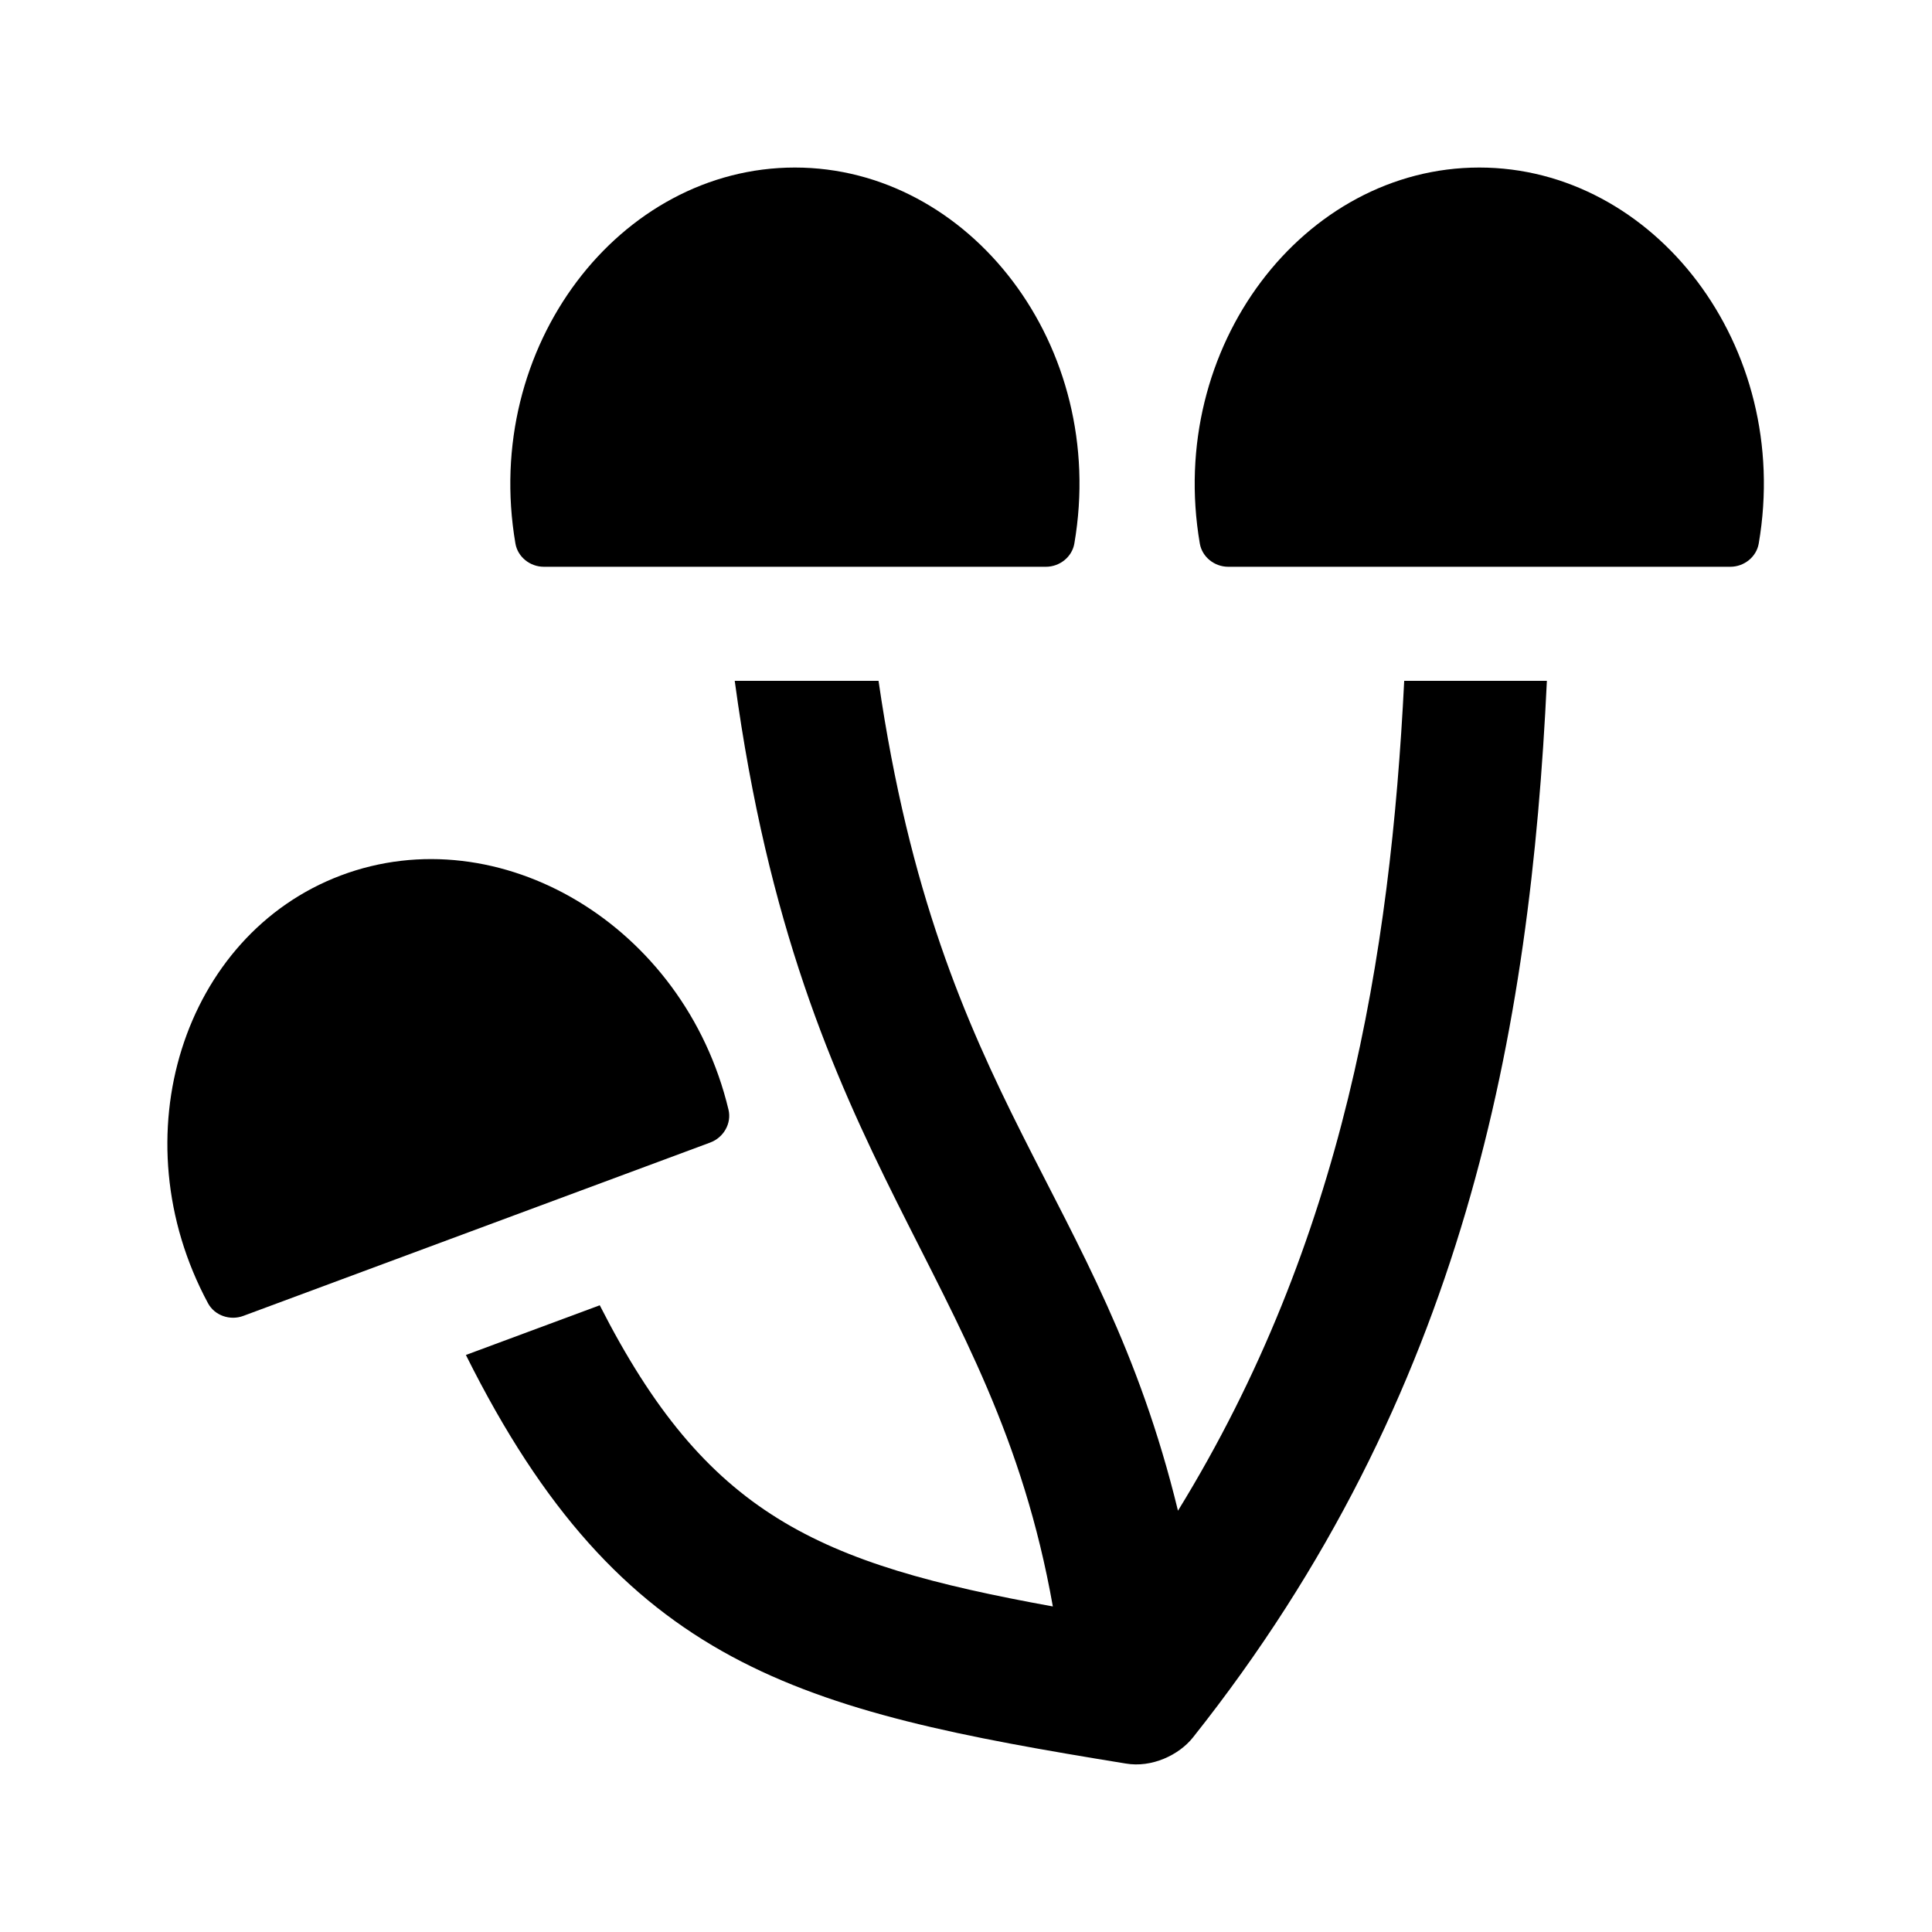
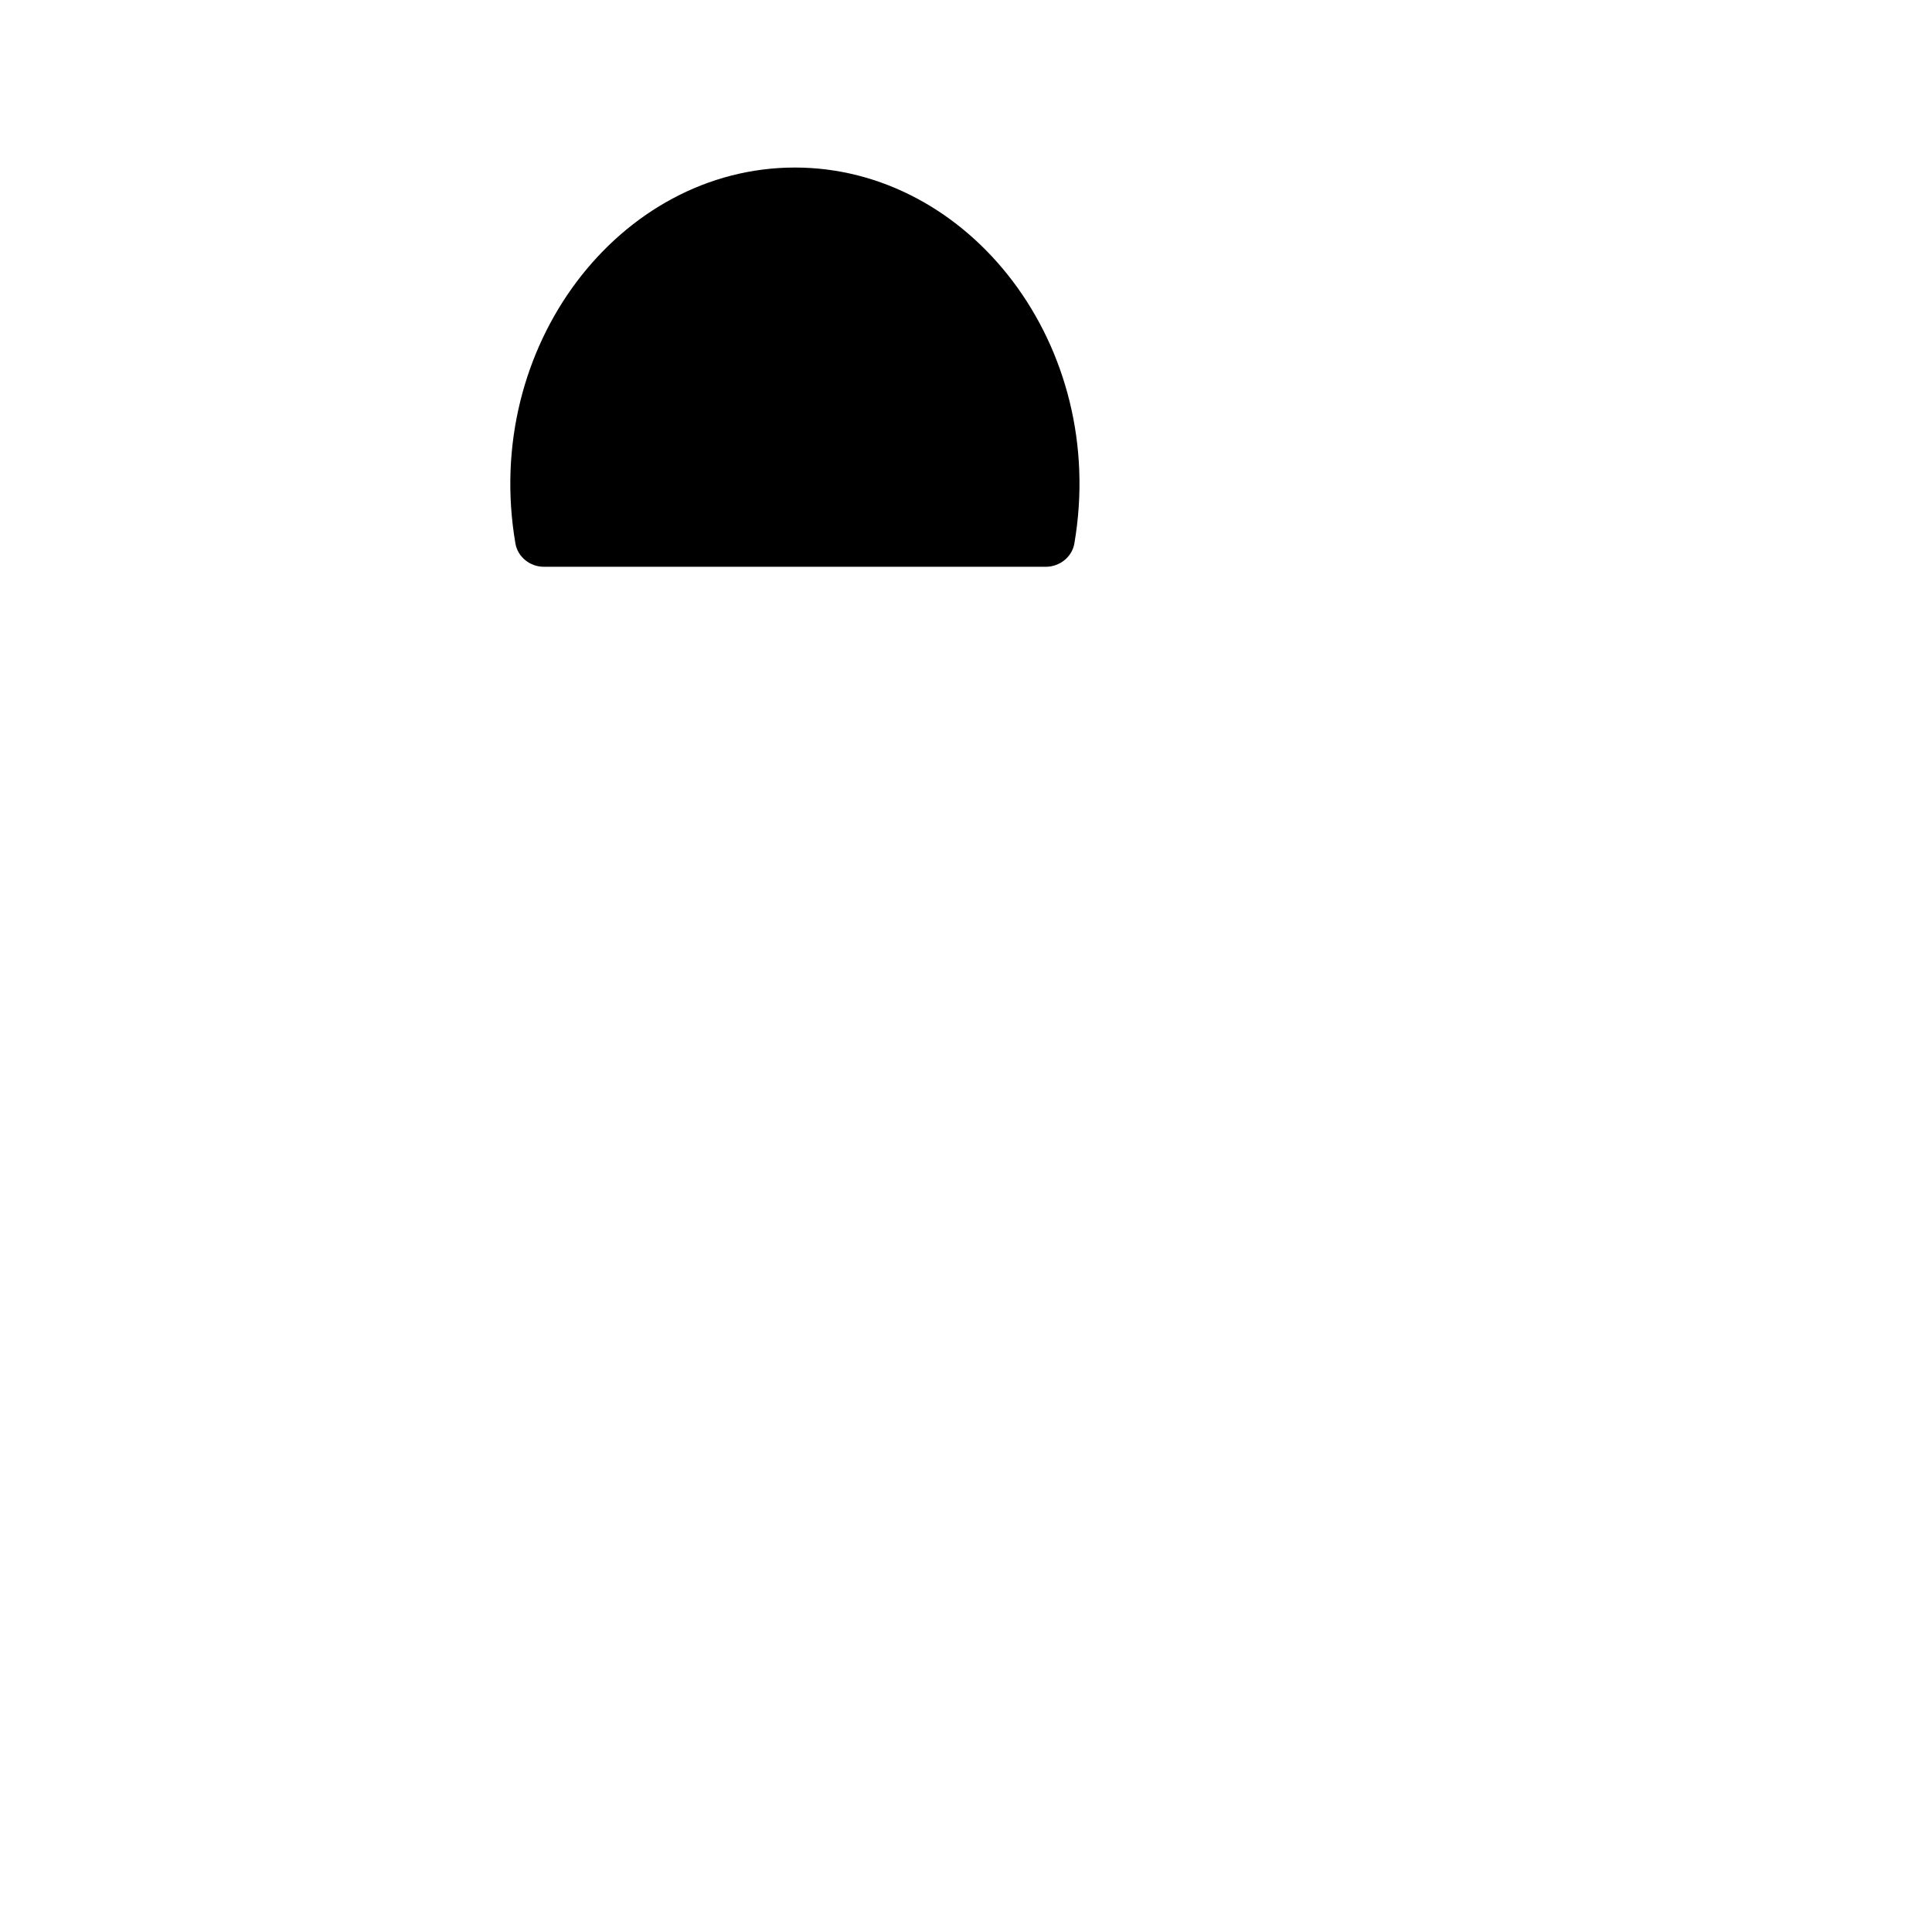
<svg xmlns="http://www.w3.org/2000/svg" fill="#000000" width="800px" height="800px" version="1.1" viewBox="144 144 512 512">
  <g>
    <path d="m288.12 294.2c-3.633 0-6.914-2.578-7.527-6.16-8.945-52.219 27.602-99.641 74.062-99.641 46.289 0 83.055 47.238 74.059 99.637-0.613 3.578-3.894 6.164-7.527 6.164z" />
-     <path d="m469.49 294.2c-3.633 0-6.914-2.578-7.527-6.16-8.945-52.219 27.605-99.641 74.062-99.641 46.289 0 83.055 47.238 74.059 99.637-0.613 3.578-3.894 6.164-7.523 6.164z" />
-     <path d="m332.23 446.78-123.77 45.953c-3.492 1.293-7.578-0.086-9.34-3.367-23.766-44.176-6.5-97.66 35.227-113.37 41.91-15.785 90.984 13.094 102.71 62.07 0.879 3.652-1.309 7.406-4.832 8.711z" />
-     <path d="m553.94 324.43c-4.387 92.484-21.617 189.2-93.809 280.03-3.664 4.606-10.867 8.09-17.816 6.891-86.629-14.062-133.63-25.574-174.85-108.27l35.477-13.168c28.277 55.566 57.496 68.461 120.07 79.812-15.867-89.555-66.645-115.21-84.301-245.29h38.109c16.359 112.46 58.609 134.64 79.355 219.92 43.988-71.512 56.312-146.95 59.953-219.92z" />
  </g>
</svg>